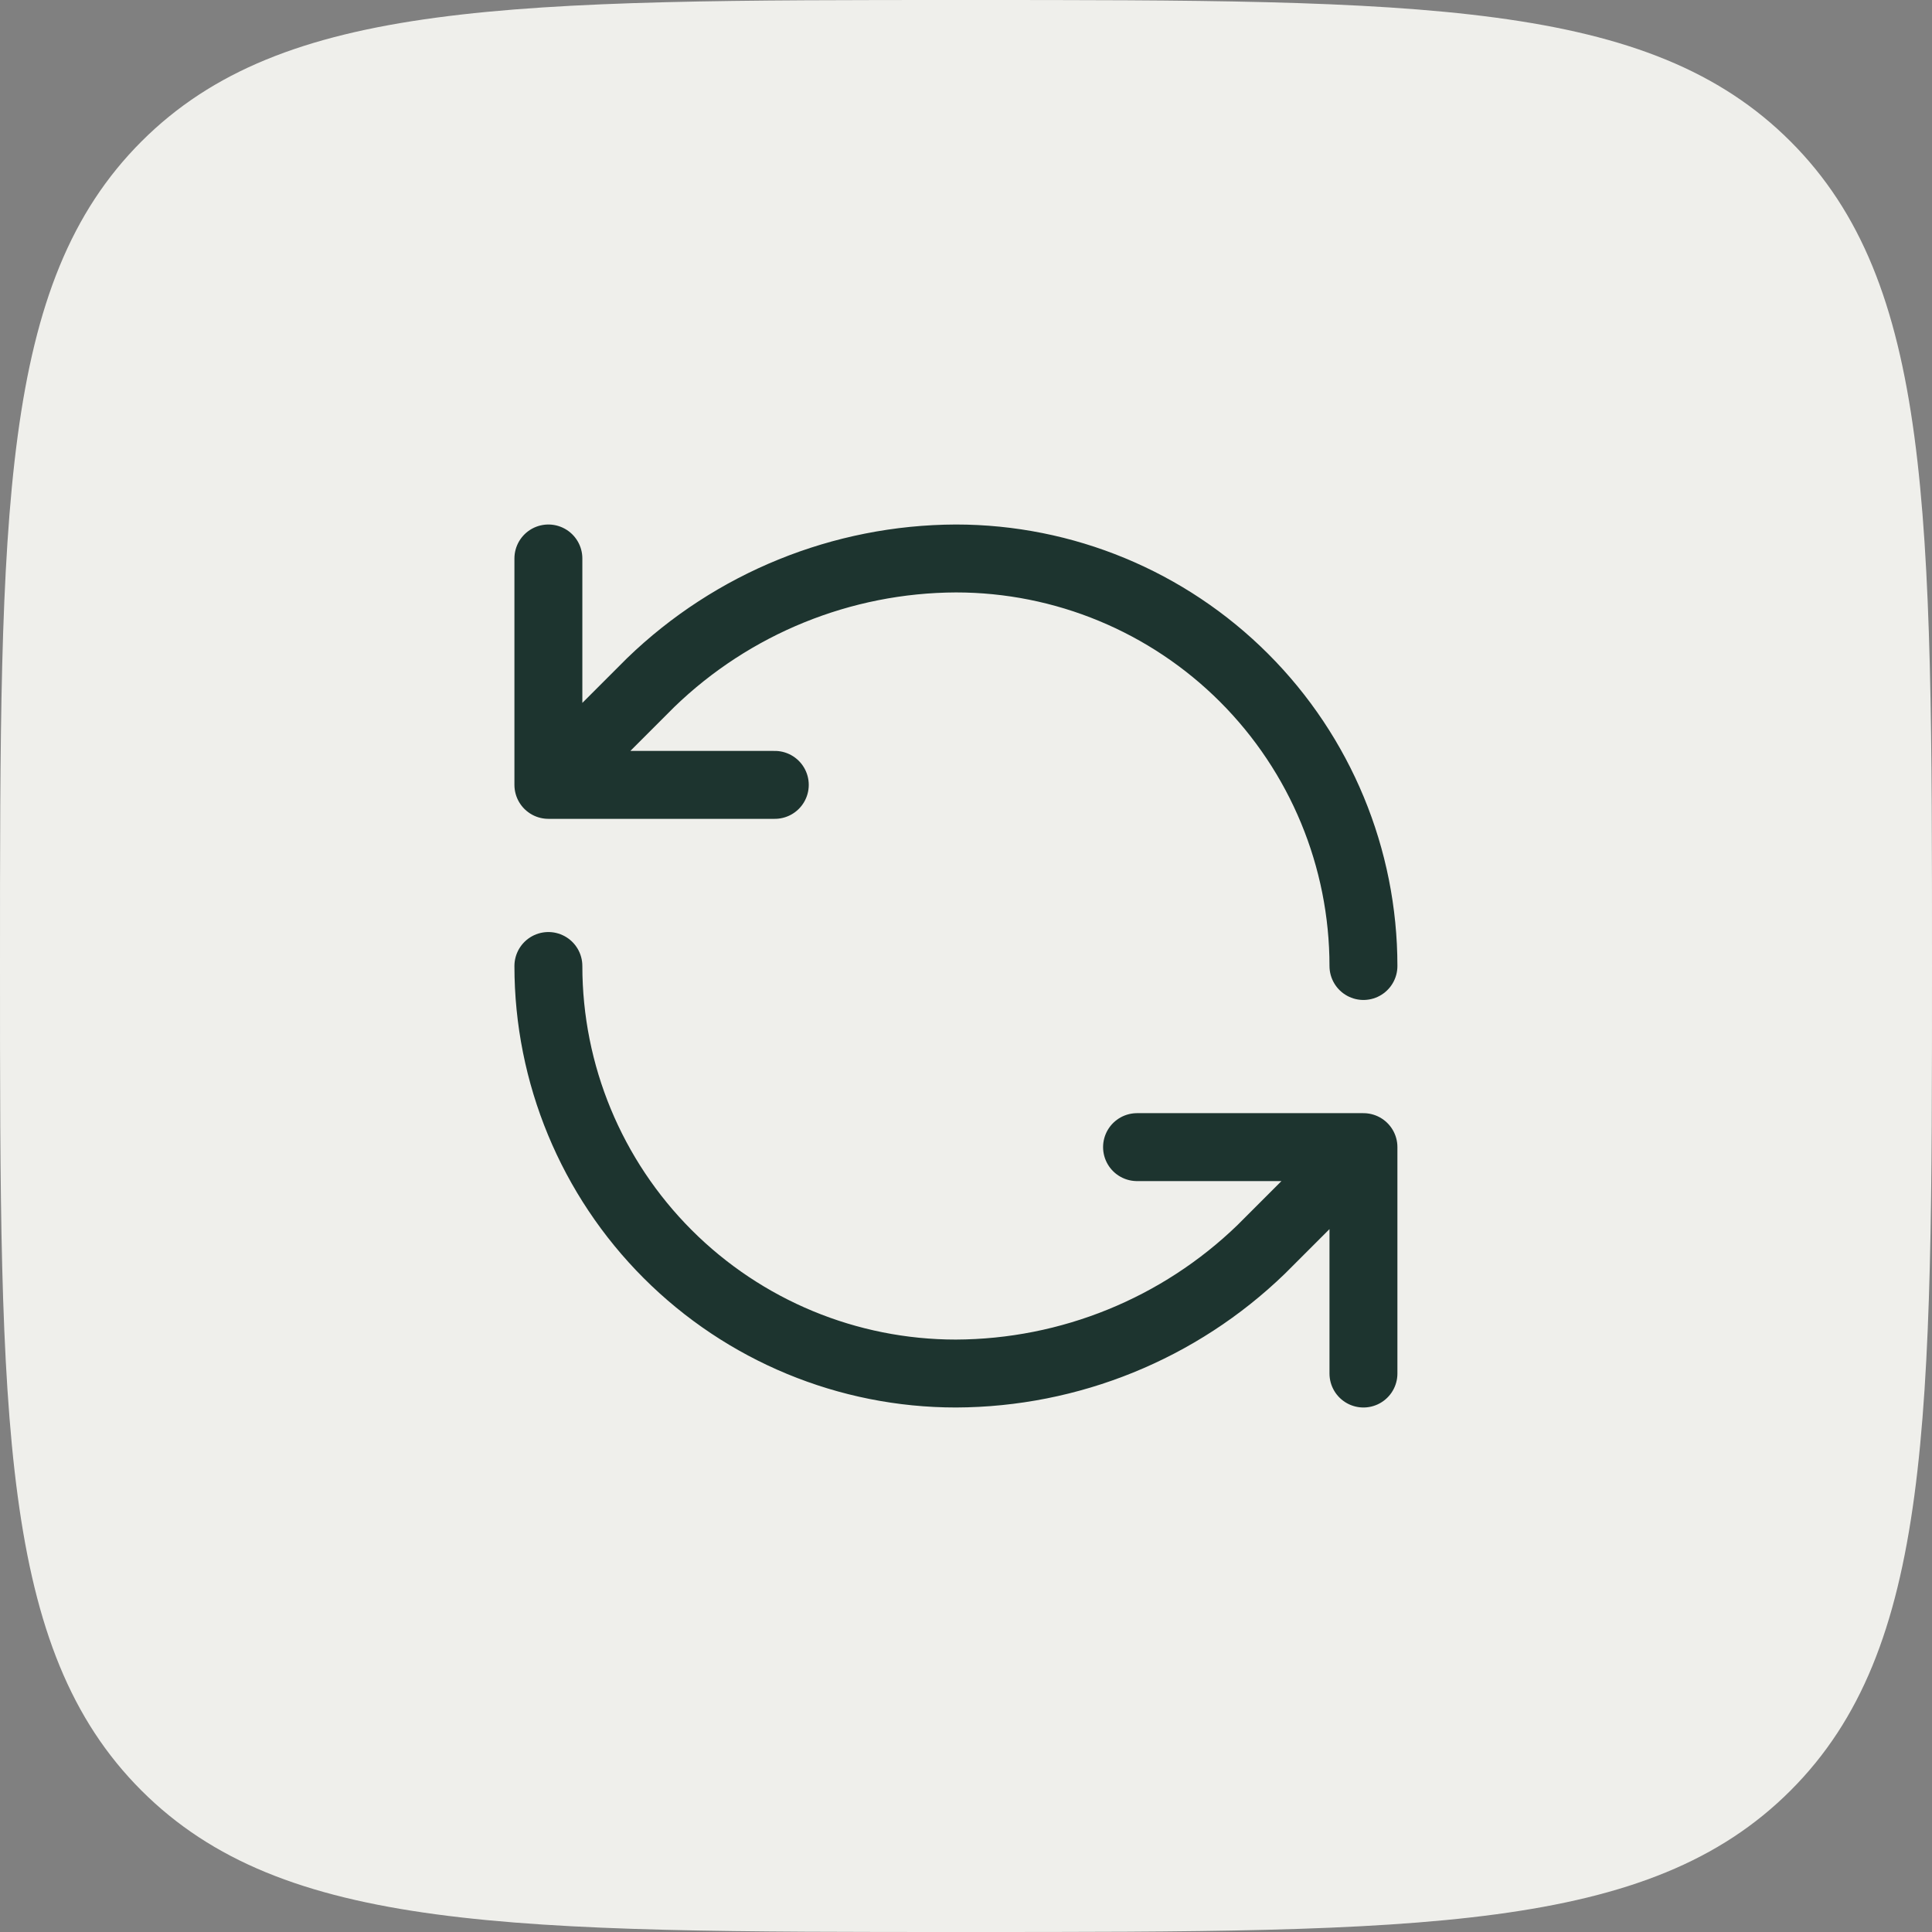
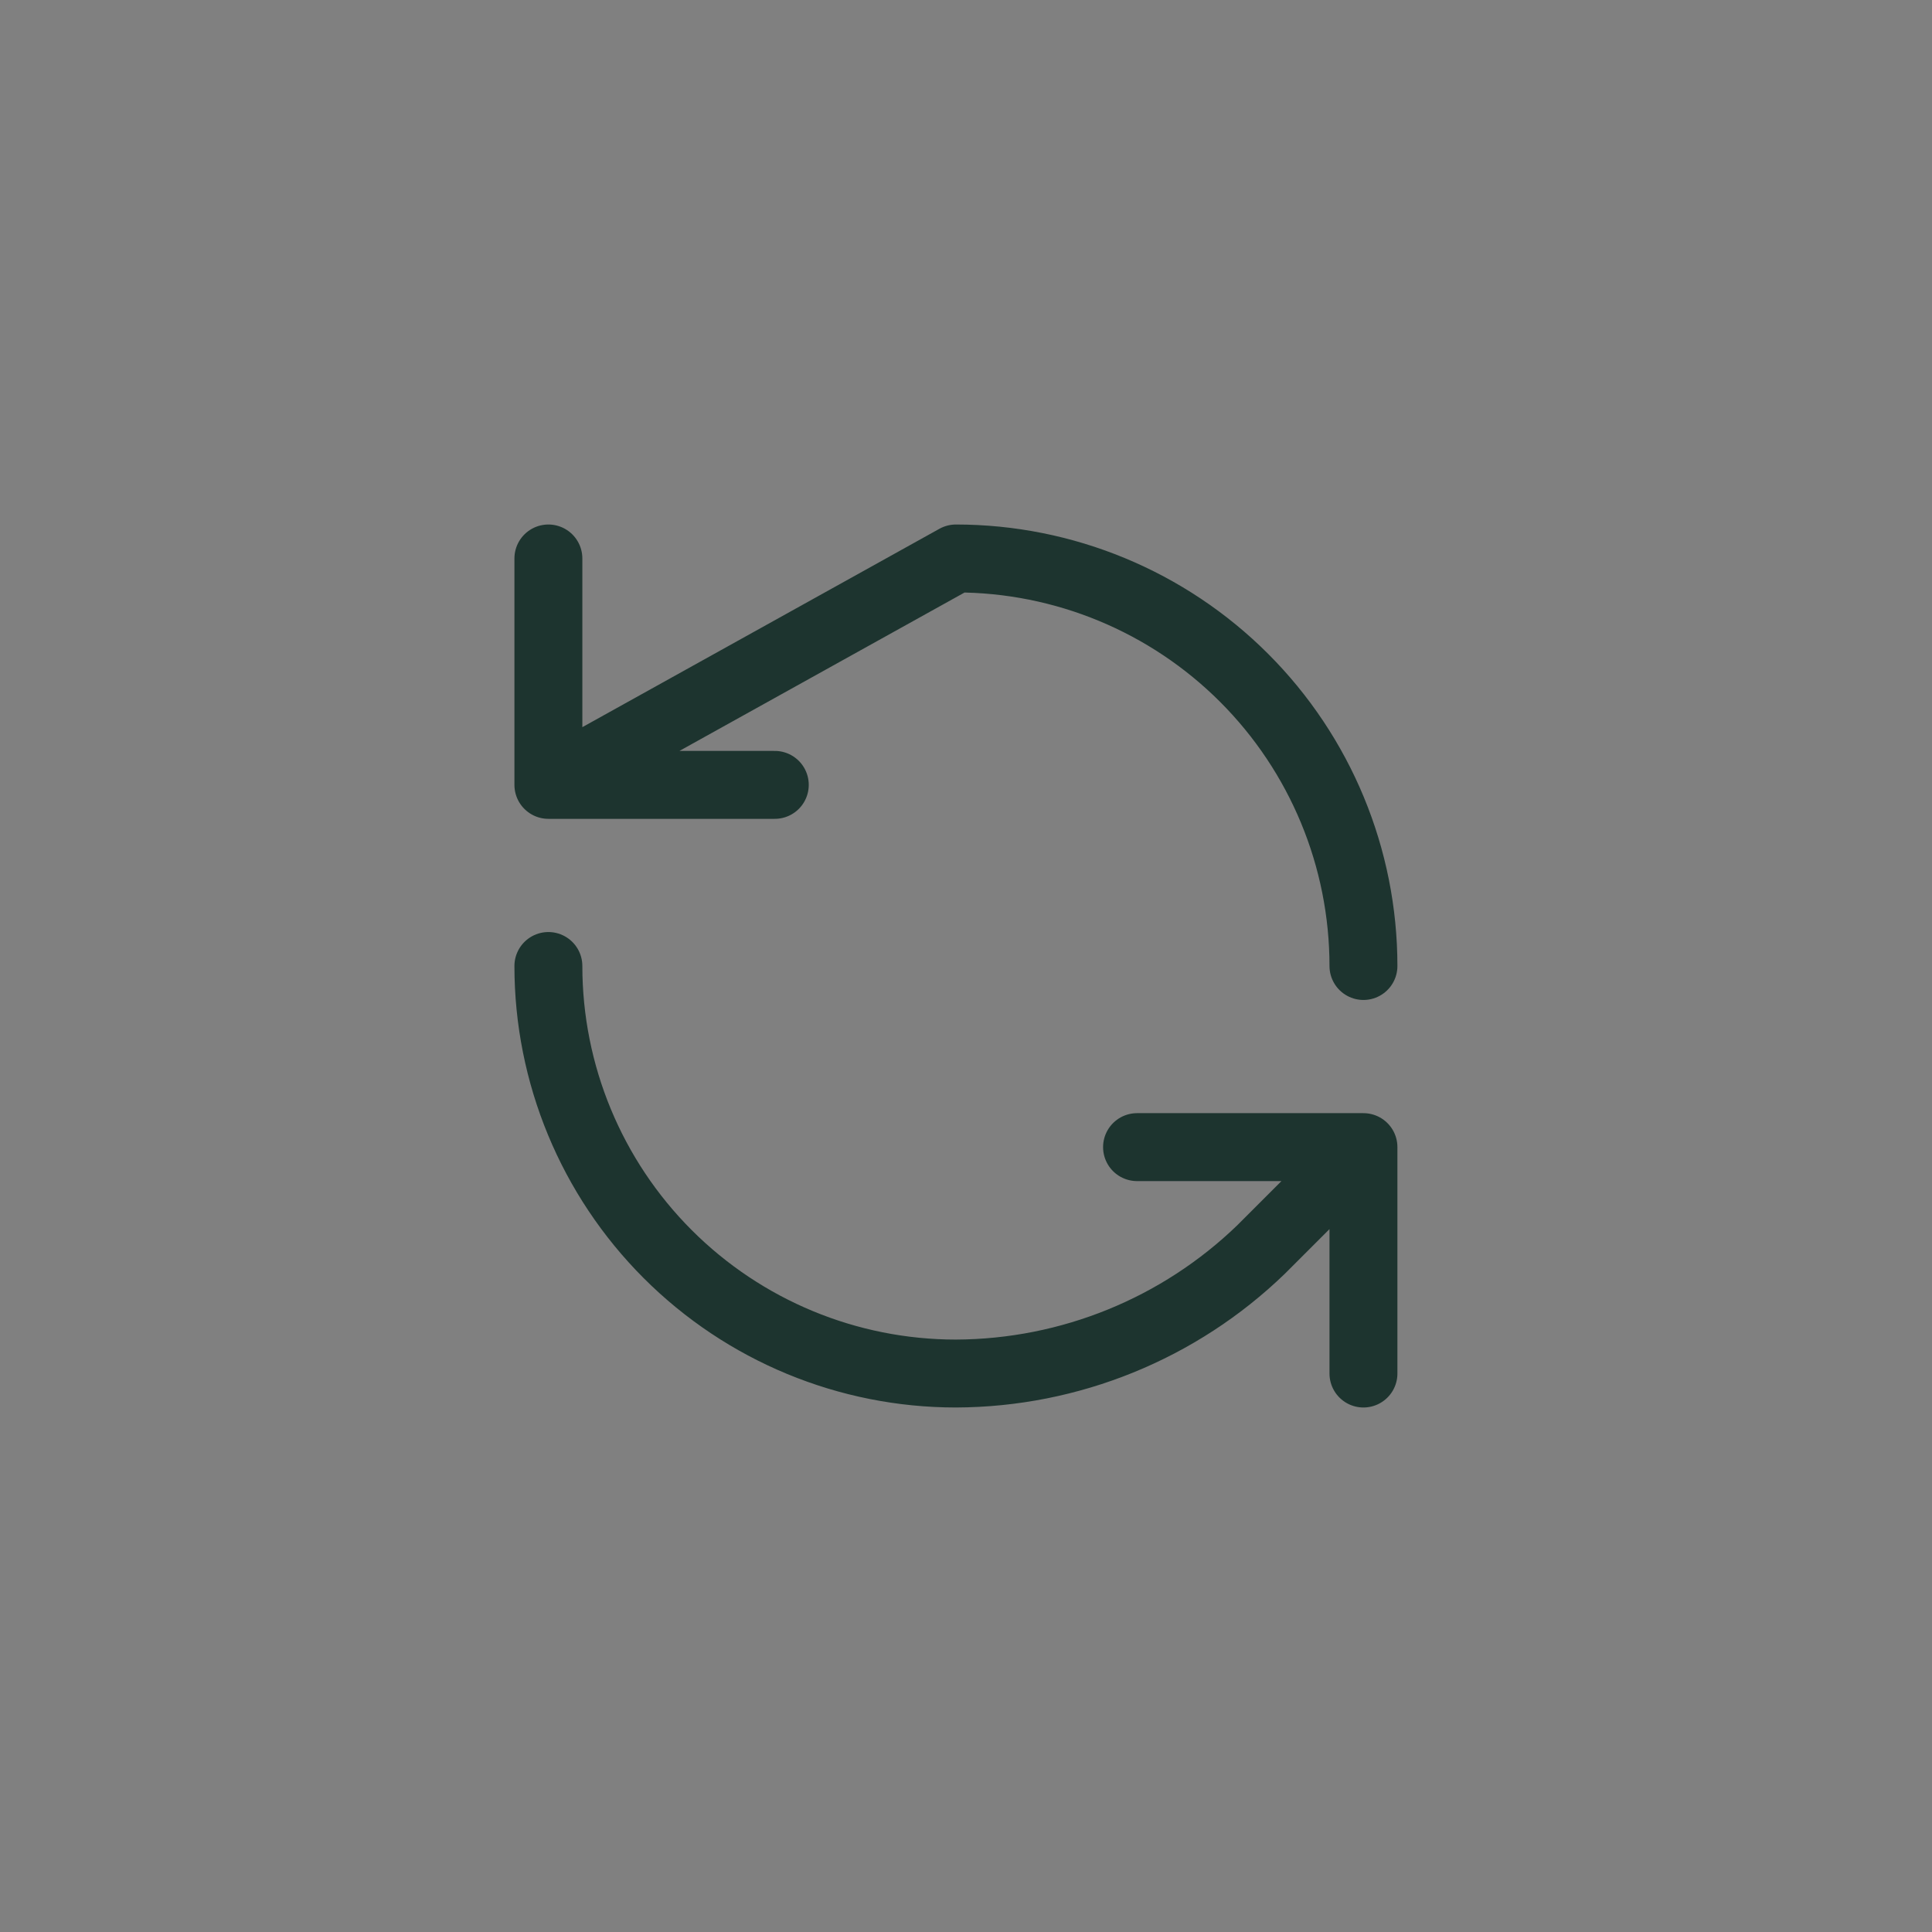
<svg xmlns="http://www.w3.org/2000/svg" width="64" height="64" viewBox="0 0 64 64" fill="none">
  <rect x="0" y="0" width="64" height="64" fill="#808080" stroke="none" />
-   <path d="M0 32C0 16.915 0 9.373 4.686 4.686C9.373 0 16.915 0 32 0C47.085 0 54.627 0 59.314 4.686C64 9.373 64 16.915 64 32C64 47.085 64 54.627 59.314 59.314C54.627 64 47.085 64 32 64C16.915 64 9.373 64 4.686 59.314C0 54.627 0 47.085 0 32Z" fill="#EFEFEB" />
-   <path d="M45.166 32C45.166 28.42 43.744 24.986 41.212 22.454C38.68 19.922 35.246 18.5 31.666 18.5C27.892 18.514 24.27 19.987 21.556 22.61L18.166 26M18.166 26V18.5M18.166 26H25.666M18.166 32C18.166 35.58 19.588 39.014 22.12 41.546C24.652 44.078 28.086 45.5 31.666 45.5C35.44 45.486 39.063 44.013 41.776 41.39L45.166 38M45.166 38H37.666M45.166 38V45.5" stroke="#1D342F" stroke-width="2.25" stroke-linecap="round" stroke-linejoin="round" />
+   <path d="M45.166 32C45.166 28.42 43.744 24.986 41.212 22.454C38.68 19.922 35.246 18.5 31.666 18.5L18.166 26M18.166 26V18.5M18.166 26H25.666M18.166 32C18.166 35.58 19.588 39.014 22.12 41.546C24.652 44.078 28.086 45.5 31.666 45.5C35.44 45.486 39.063 44.013 41.776 41.39L45.166 38M45.166 38H37.666M45.166 38V45.5" stroke="#1D342F" stroke-width="2.25" stroke-linecap="round" stroke-linejoin="round" />
</svg>